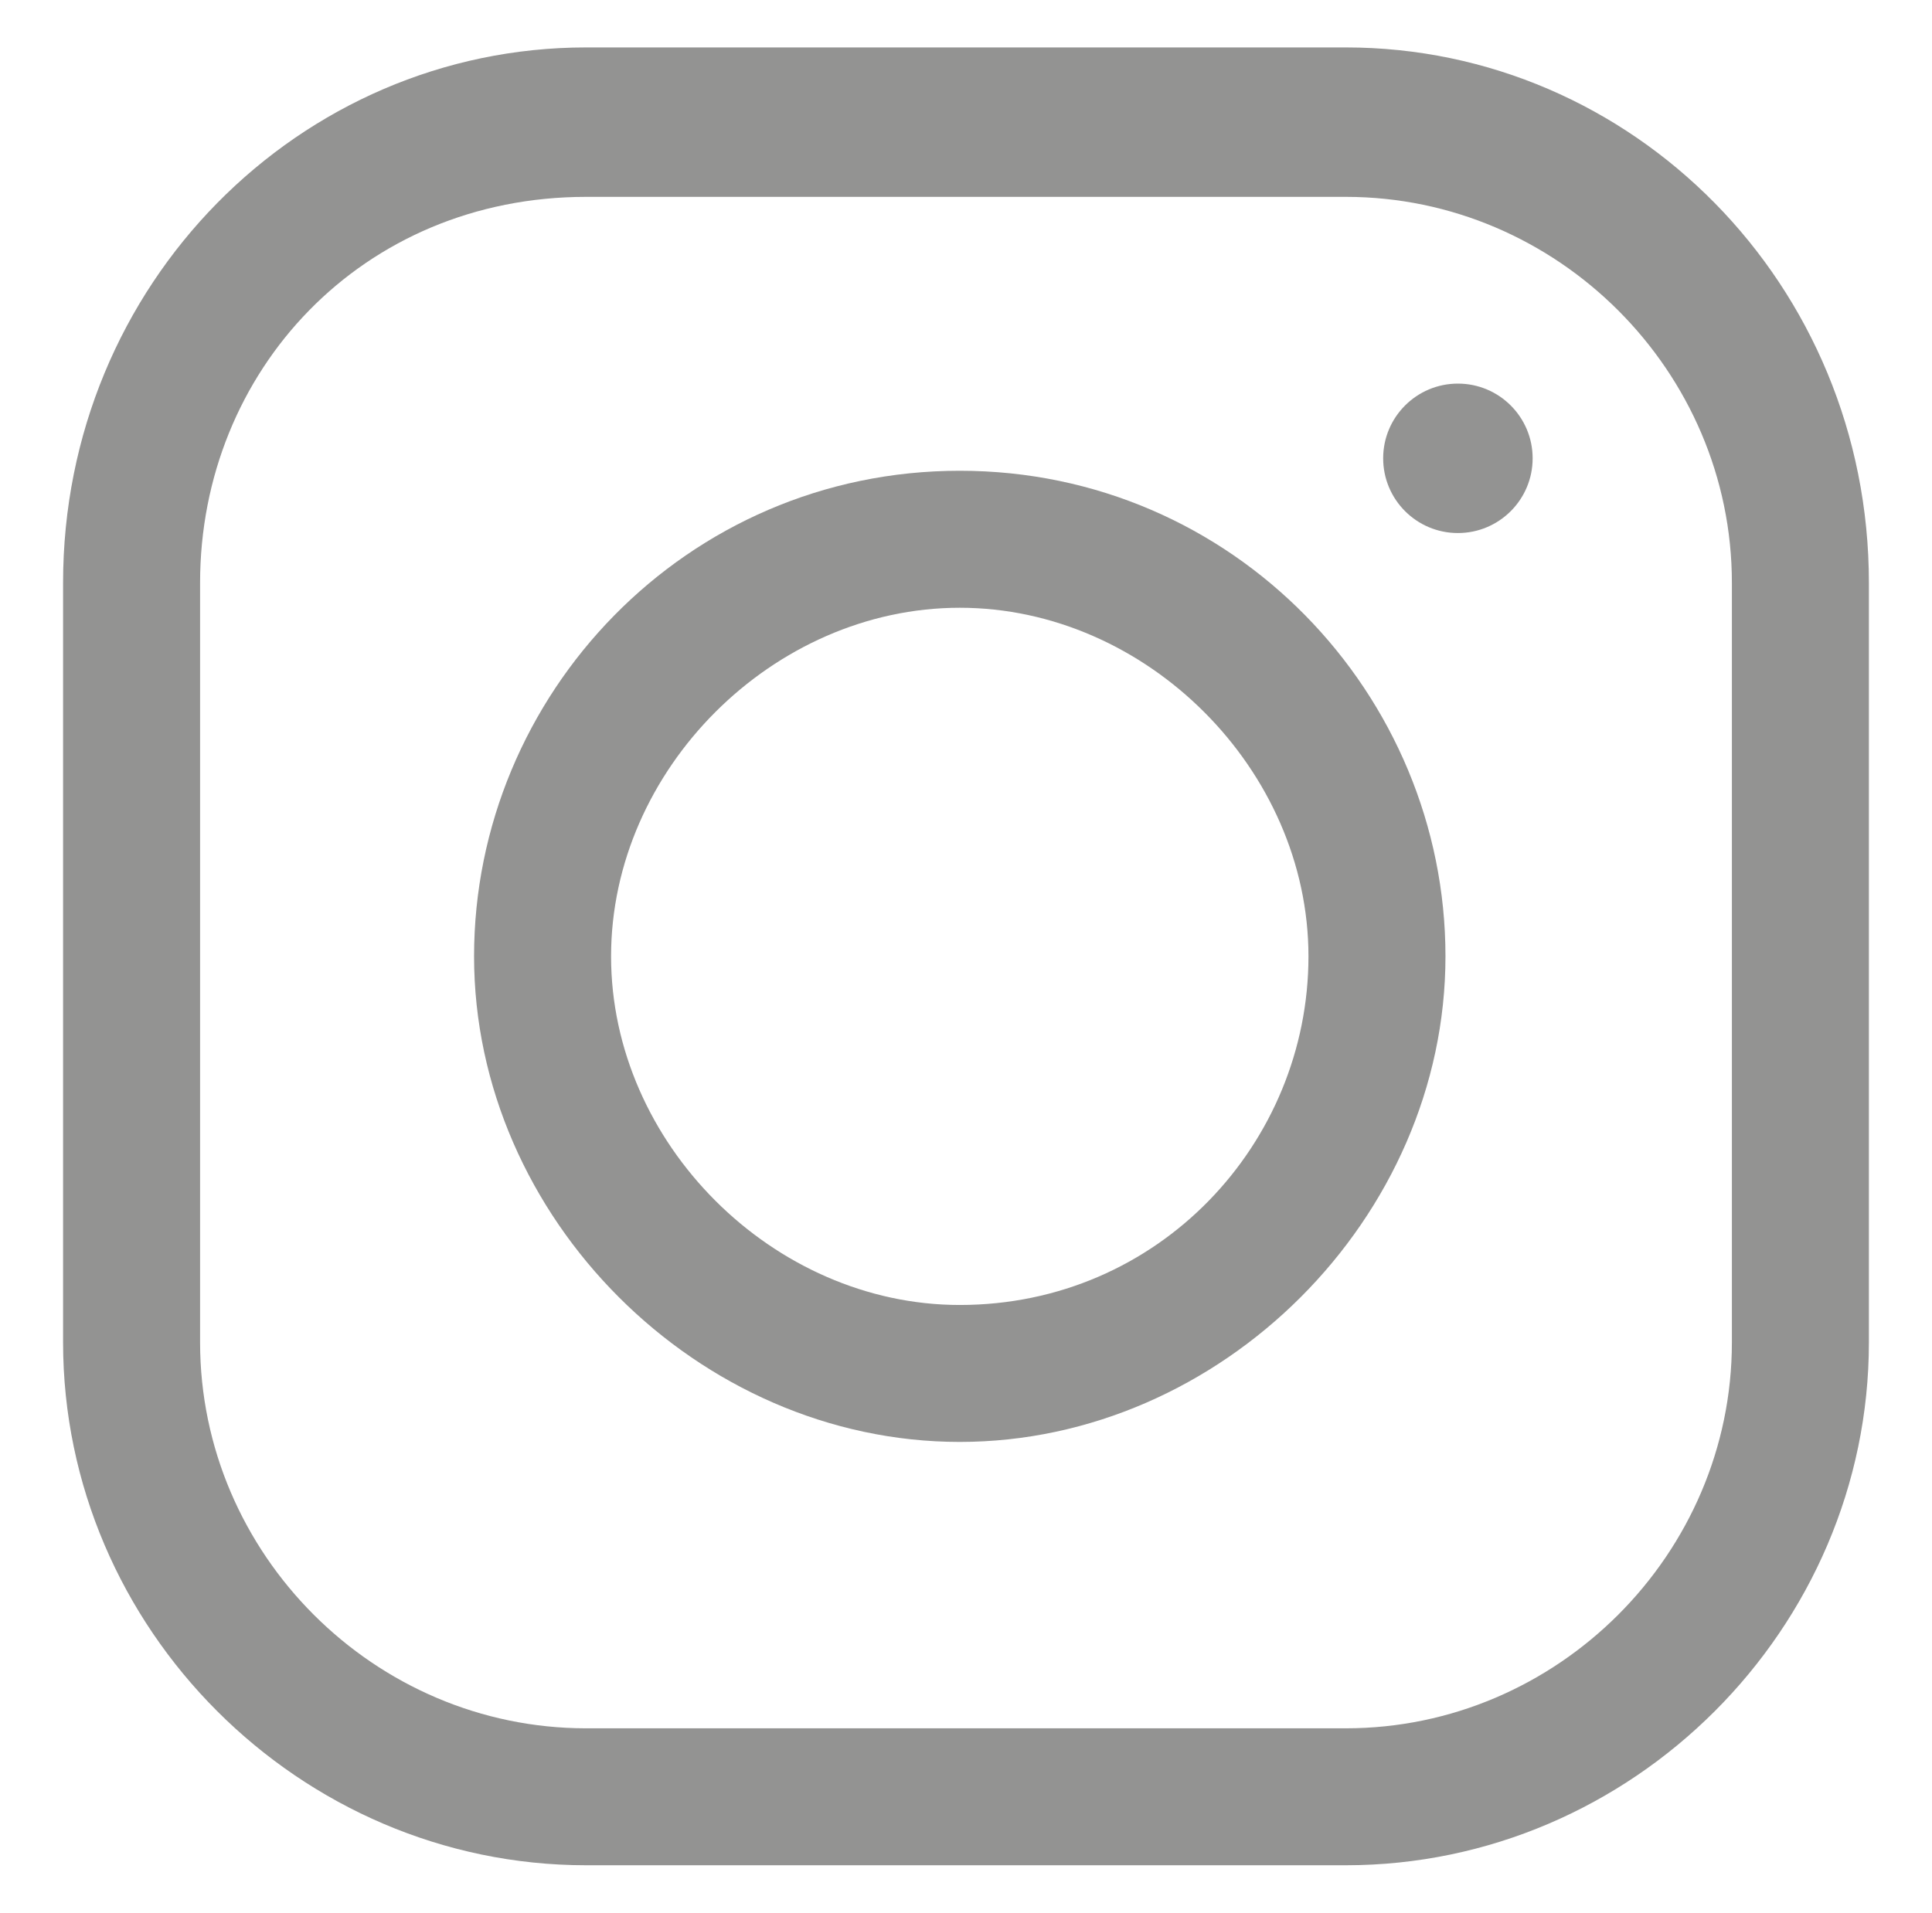
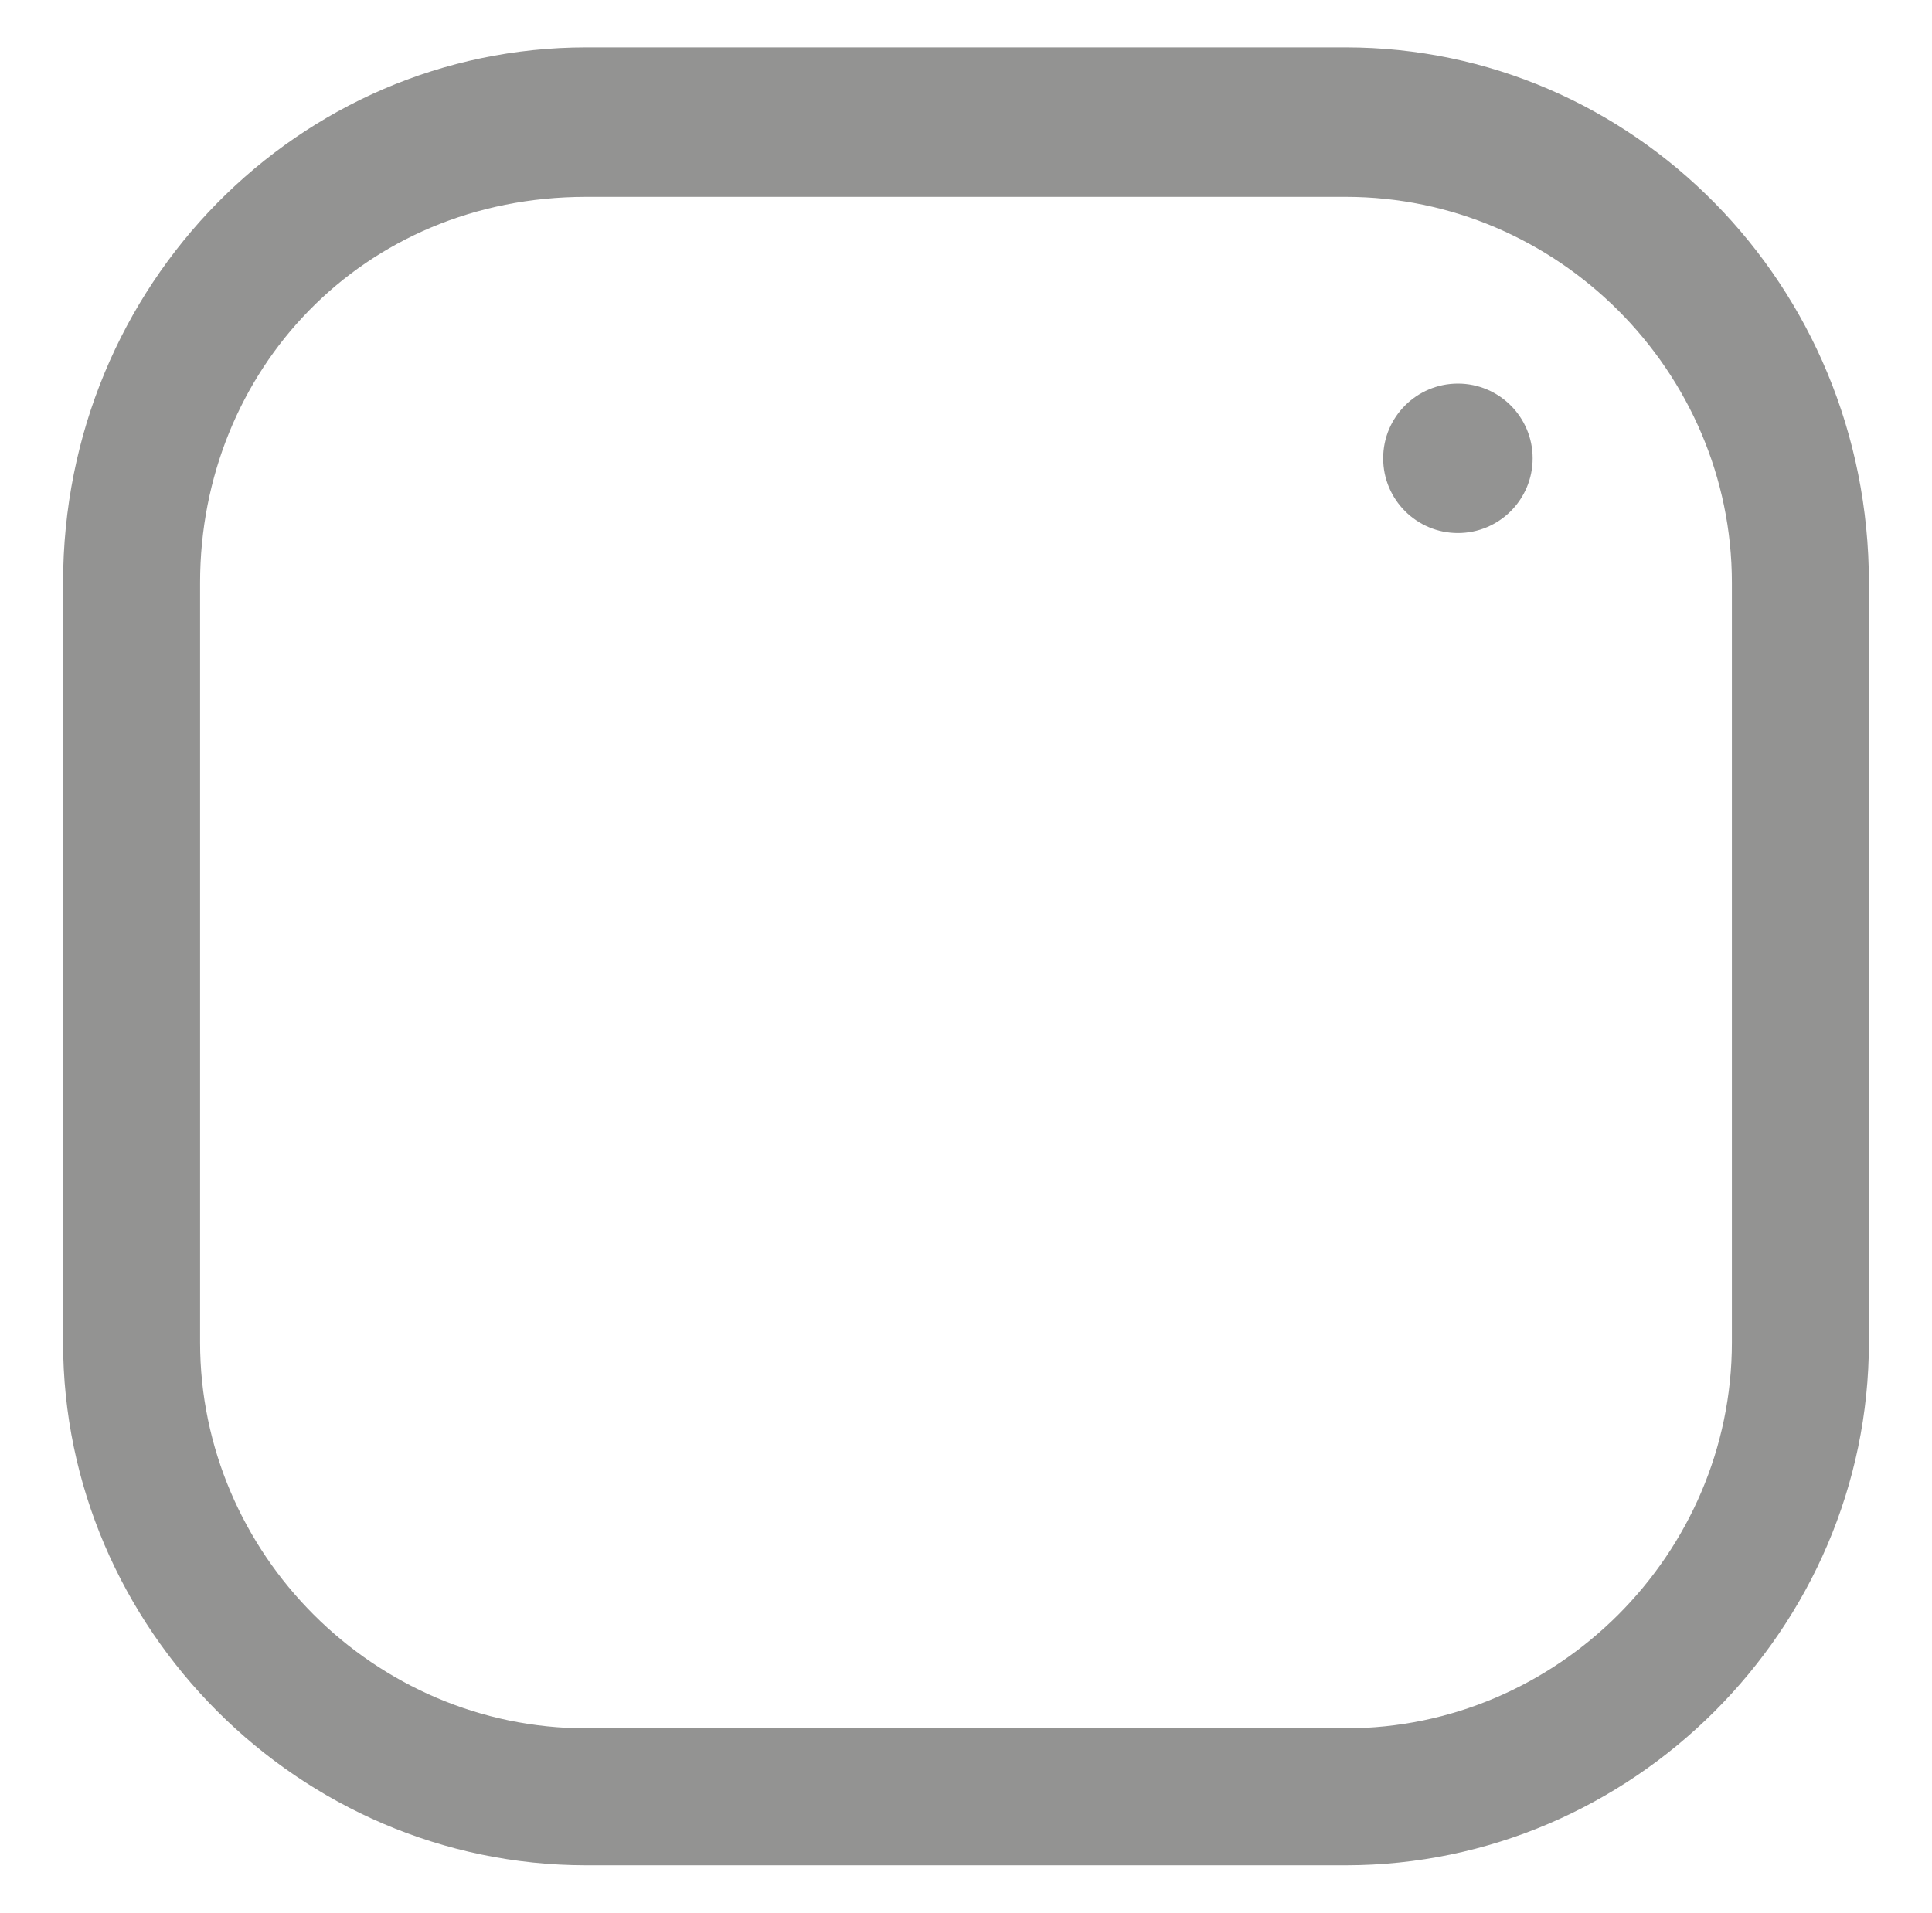
<svg xmlns="http://www.w3.org/2000/svg" xml:space="preserve" id="Capa_1" x="0" y="0" version="1.1" viewBox="0 0 69.436 68.759">
  <style>
    .st0{fill:#939392}
  </style>
  <linearGradient id="SVGID_1_" x1="-68.892" x2="-68.892" y1="-37.56" y2="-38.56" gradientUnits="userSpaceOnUse">
    <stop offset="0" stop-color="#656565" />
    <stop offset=".618" stop-color="#1b1b1b" />
    <stop offset=".629" stop-color="#545454" />
    <stop offset=".983" stop-color="#3e3e3e" />
  </linearGradient>
  <path d="M48.369 1.705H21.066c-10.295 0-18.799 8.504-18.799 19.246v27.303c0 10.295 8.504 18.799 18.799 18.799h27.303c10.295 0 18.799-8.504 18.799-18.799V20.952c0-10.742-8.504-19.247-18.799-19.247zm13.875 46.55c0 7.609-6.266 13.875-13.875 13.875H21.066c-7.609 0-13.875-6.266-13.875-13.875V20.952c0-7.609 5.819-13.875 13.875-13.875h27.303c7.609 0 13.875 6.266 13.875 13.875v27.303z" class="st0" />
-   <path d="M34.494 16.923c-9.847 0-17.456 8.057-17.456 17.456s8.057 17.456 17.456 17.456S51.95 43.779 51.95 34.379s-7.609-17.456-17.456-17.456zm0 29.989c-6.714 0-12.532-5.819-12.532-12.532s5.819-12.532 12.532-12.532 12.532 5.819 12.532 12.532-5.371 12.532-12.532 12.532z" class="st0" />
  <circle cx="52.397" cy="16.476" r="2.686" class="st0" />
</svg>